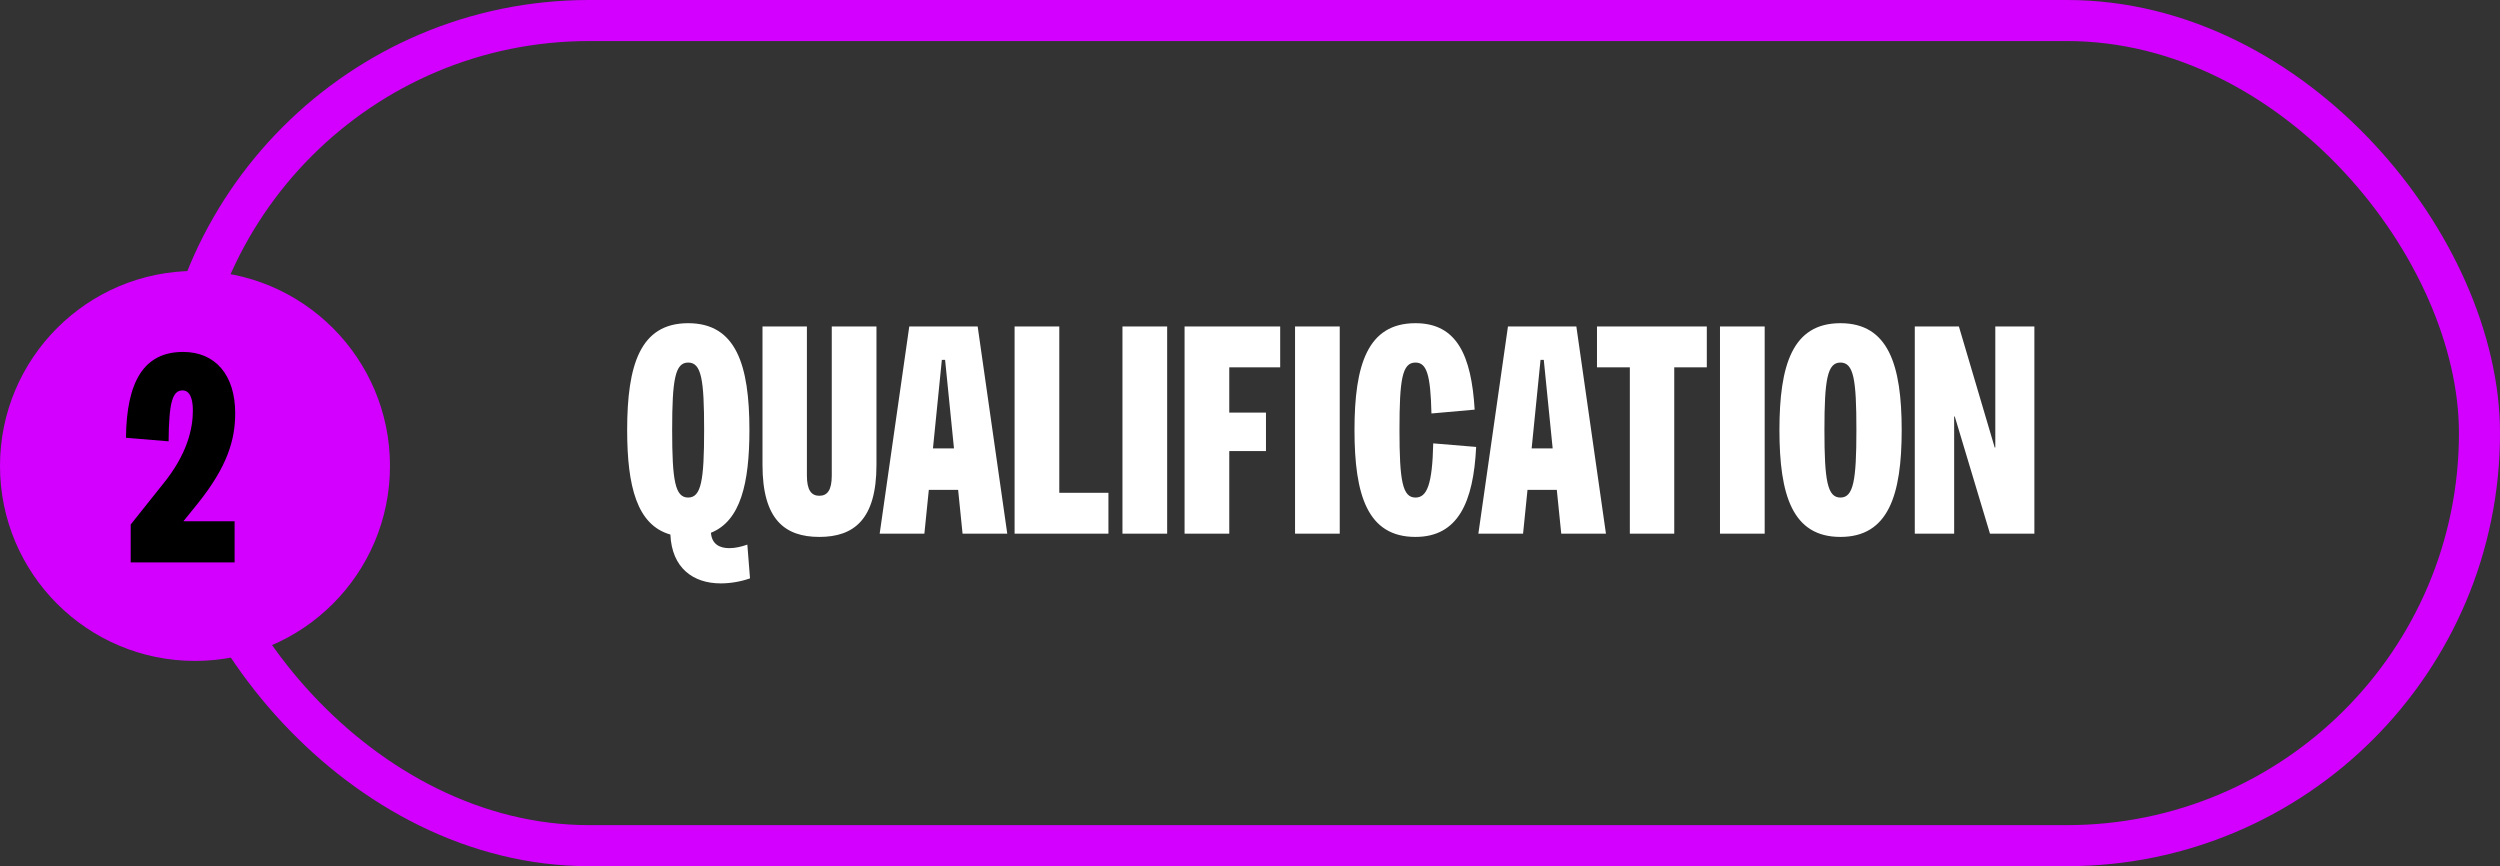
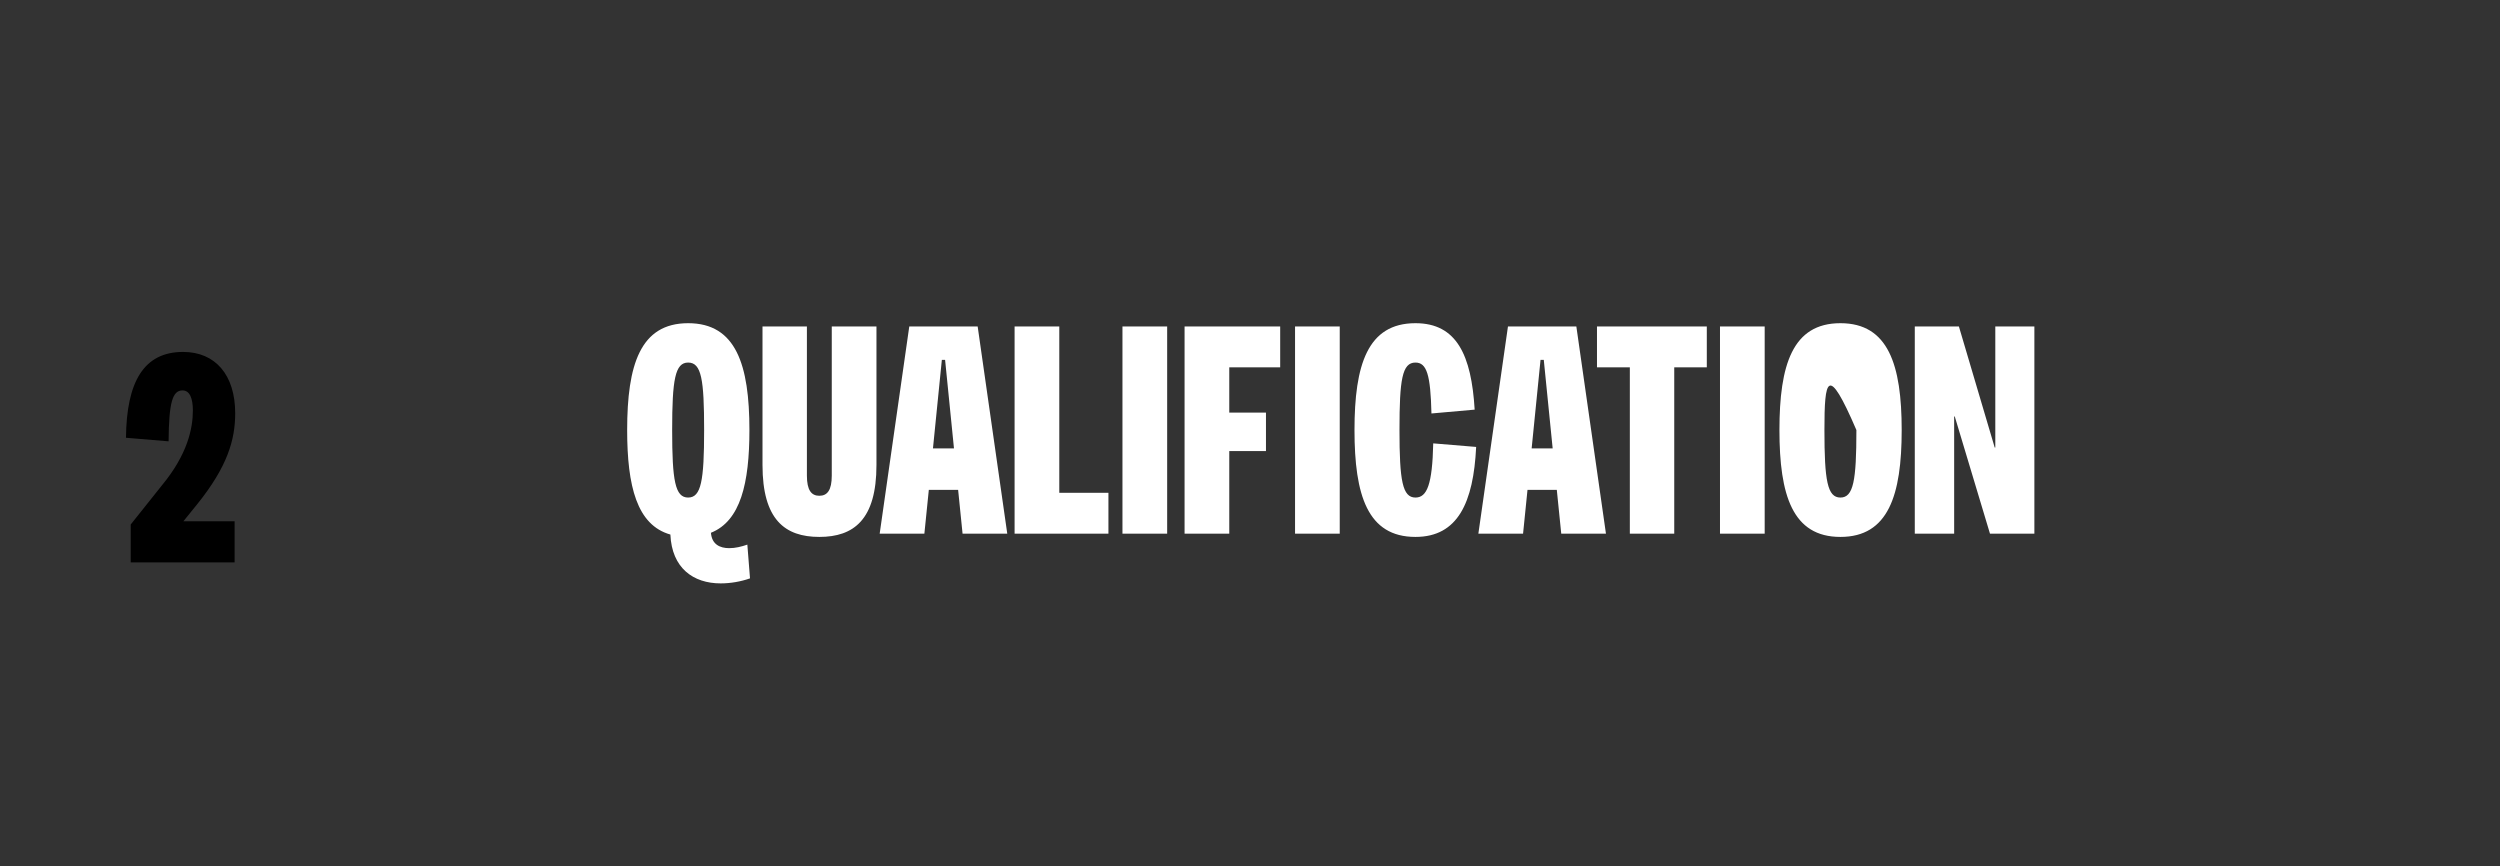
<svg xmlns="http://www.w3.org/2000/svg" width="609" height="211" viewBox="0 0 609 211" fill="none">
  <rect x="0" y="0" width="609" height="211" fill="#333333" stroke="none" />
-   <path d="M167.631 121.203C170.804 121.203 171.525 117.092 171.525 104.761C171.525 92.431 170.876 88.32 167.631 88.32C164.458 88.32 163.737 92.431 163.737 104.761C163.737 117.092 164.458 121.203 167.631 121.203ZM152.776 104.761C152.776 88.897 155.949 78.73 167.631 78.73C179.313 78.73 182.558 88.897 182.558 104.761C182.558 117.741 180.394 126.899 173.183 129.784C173.4 132.596 175.347 133.533 177.654 133.533C179.096 133.533 180.611 133.173 182.053 132.668L182.702 140.889C180.466 141.682 177.943 142.114 175.563 142.114C168.857 142.114 163.665 138.365 163.304 130.216C155.156 127.909 152.776 118.462 152.776 104.761ZM199.59 130.793C191.225 130.793 185.745 126.611 185.745 113.27V79.523H196.561V115.866C196.561 119.4 197.643 120.77 199.59 120.77C201.537 120.77 202.618 119.4 202.618 115.866V79.523H213.507V113.27C213.507 126.611 207.954 130.793 199.59 130.793ZM214.289 130L221.5 79.523H238.158L245.369 130H234.48L233.399 119.328H226.26L225.178 130H214.289ZM227.269 109.232H232.389L230.226 87.671H229.433L227.269 109.232ZM247.154 130V79.523H258.043V120.049H270.013V130H247.154ZM273.431 130V79.523H284.32V130H273.431ZM288.561 130V79.523H311.853V89.474H299.45V100.507H308.391V109.881H299.45V130H288.561ZM315.472 130V79.523H326.36V130H315.472ZM344.807 130.793C333.126 130.793 329.953 120.626 329.953 104.761C329.953 88.897 333.126 78.73 344.807 78.73C354.903 78.73 358.436 86.59 359.229 99.786L348.701 100.723C348.485 91.277 347.548 88.32 344.807 88.32C341.562 88.32 340.913 92.431 340.913 104.761C340.913 117.092 341.635 121.203 344.807 121.203C347.62 121.203 348.918 118.03 349.134 108.006L359.59 108.872C358.941 122.428 355.119 130.793 344.807 130.793ZM360.129 130L367.34 79.523H383.998L391.209 130H380.32L379.238 119.328H372.099L371.018 130H360.129ZM373.109 109.232H378.229L376.065 87.671H375.272L373.109 109.232ZM397.029 130V89.474H389.025V79.523H415.778V89.474H407.846V130H397.029ZM418.989 130V79.523H429.877V130H418.989ZM448.325 130.793C436.643 130.793 433.47 120.626 433.47 104.761C433.47 88.897 436.643 78.73 448.325 78.73C460.007 78.73 463.251 88.897 463.251 104.761C463.251 120.626 460.007 130.793 448.325 130.793ZM444.431 104.761C444.431 117.092 445.152 121.203 448.325 121.203C451.498 121.203 452.219 117.092 452.219 104.761C452.219 92.431 451.57 88.32 448.325 88.32C445.152 88.32 444.431 92.431 444.431 104.761ZM466.442 130V79.523H477.186L485.911 109.016H486.056V79.523H495.574V130H484.758L476.177 101.444H476.032V130H466.442Z" fill="white" />
-   <rect x="43" y="5" width="561" height="201" rx="100.5" stroke="#D300FF" stroke-width="10" />
-   <circle cx="47.5" cy="113.5" r="47.5" fill="#D300FF" />
+   <path d="M167.631 121.203C170.804 121.203 171.525 117.092 171.525 104.761C171.525 92.431 170.876 88.32 167.631 88.32C164.458 88.32 163.737 92.431 163.737 104.761C163.737 117.092 164.458 121.203 167.631 121.203ZM152.776 104.761C152.776 88.897 155.949 78.73 167.631 78.73C179.313 78.73 182.558 88.897 182.558 104.761C182.558 117.741 180.394 126.899 173.183 129.784C173.4 132.596 175.347 133.533 177.654 133.533C179.096 133.533 180.611 133.173 182.053 132.668L182.702 140.889C180.466 141.682 177.943 142.114 175.563 142.114C168.857 142.114 163.665 138.365 163.304 130.216C155.156 127.909 152.776 118.462 152.776 104.761ZM199.59 130.793C191.225 130.793 185.745 126.611 185.745 113.27V79.523H196.561V115.866C196.561 119.4 197.643 120.77 199.59 120.77C201.537 120.77 202.618 119.4 202.618 115.866V79.523H213.507V113.27C213.507 126.611 207.954 130.793 199.59 130.793ZM214.289 130L221.5 79.523H238.158L245.369 130H234.48L233.399 119.328H226.26L225.178 130H214.289ZM227.269 109.232H232.389L230.226 87.671H229.433L227.269 109.232ZM247.154 130V79.523H258.043V120.049H270.013V130H247.154ZM273.431 130V79.523H284.32V130H273.431ZM288.561 130V79.523H311.853V89.474H299.45V100.507H308.391V109.881H299.45V130H288.561ZM315.472 130V79.523H326.36V130H315.472ZM344.807 130.793C333.126 130.793 329.953 120.626 329.953 104.761C329.953 88.897 333.126 78.73 344.807 78.73C354.903 78.73 358.436 86.59 359.229 99.786L348.701 100.723C348.485 91.277 347.548 88.32 344.807 88.32C341.562 88.32 340.913 92.431 340.913 104.761C340.913 117.092 341.635 121.203 344.807 121.203C347.62 121.203 348.918 118.03 349.134 108.006L359.59 108.872C358.941 122.428 355.119 130.793 344.807 130.793ZM360.129 130L367.34 79.523H383.998L391.209 130H380.32L379.238 119.328H372.099L371.018 130H360.129ZM373.109 109.232H378.229L376.065 87.671H375.272L373.109 109.232ZM397.029 130V89.474H389.025V79.523H415.778V89.474H407.846V130H397.029ZM418.989 130V79.523H429.877V130H418.989ZM448.325 130.793C436.643 130.793 433.47 120.626 433.47 104.761C433.47 88.897 436.643 78.73 448.325 78.73C460.007 78.73 463.251 88.897 463.251 104.761C463.251 120.626 460.007 130.793 448.325 130.793ZM444.431 104.761C444.431 117.092 445.152 121.203 448.325 121.203C451.498 121.203 452.219 117.092 452.219 104.761C445.152 88.32 444.431 92.431 444.431 104.761ZM466.442 130V79.523H477.186L485.911 109.016H486.056V79.523H495.574V130H484.758L476.177 101.444H476.032V130H466.442Z" fill="white" />
  <path d="M31.84 137V127.77L39.483 118.179C45.685 110.68 46.983 104.334 46.983 100.008C46.983 97.123 46.262 95.104 44.459 95.104C42.007 95.104 41.142 98.061 41.07 107.507L30.686 106.642C30.83 93.013 35.012 85.73 44.603 85.73C52.463 85.73 57.294 91.354 57.294 100.657C57.294 107.146 55.42 113.636 48.064 122.794L44.675 126.977H57.15V137H31.84Z" fill="black" />
</svg>